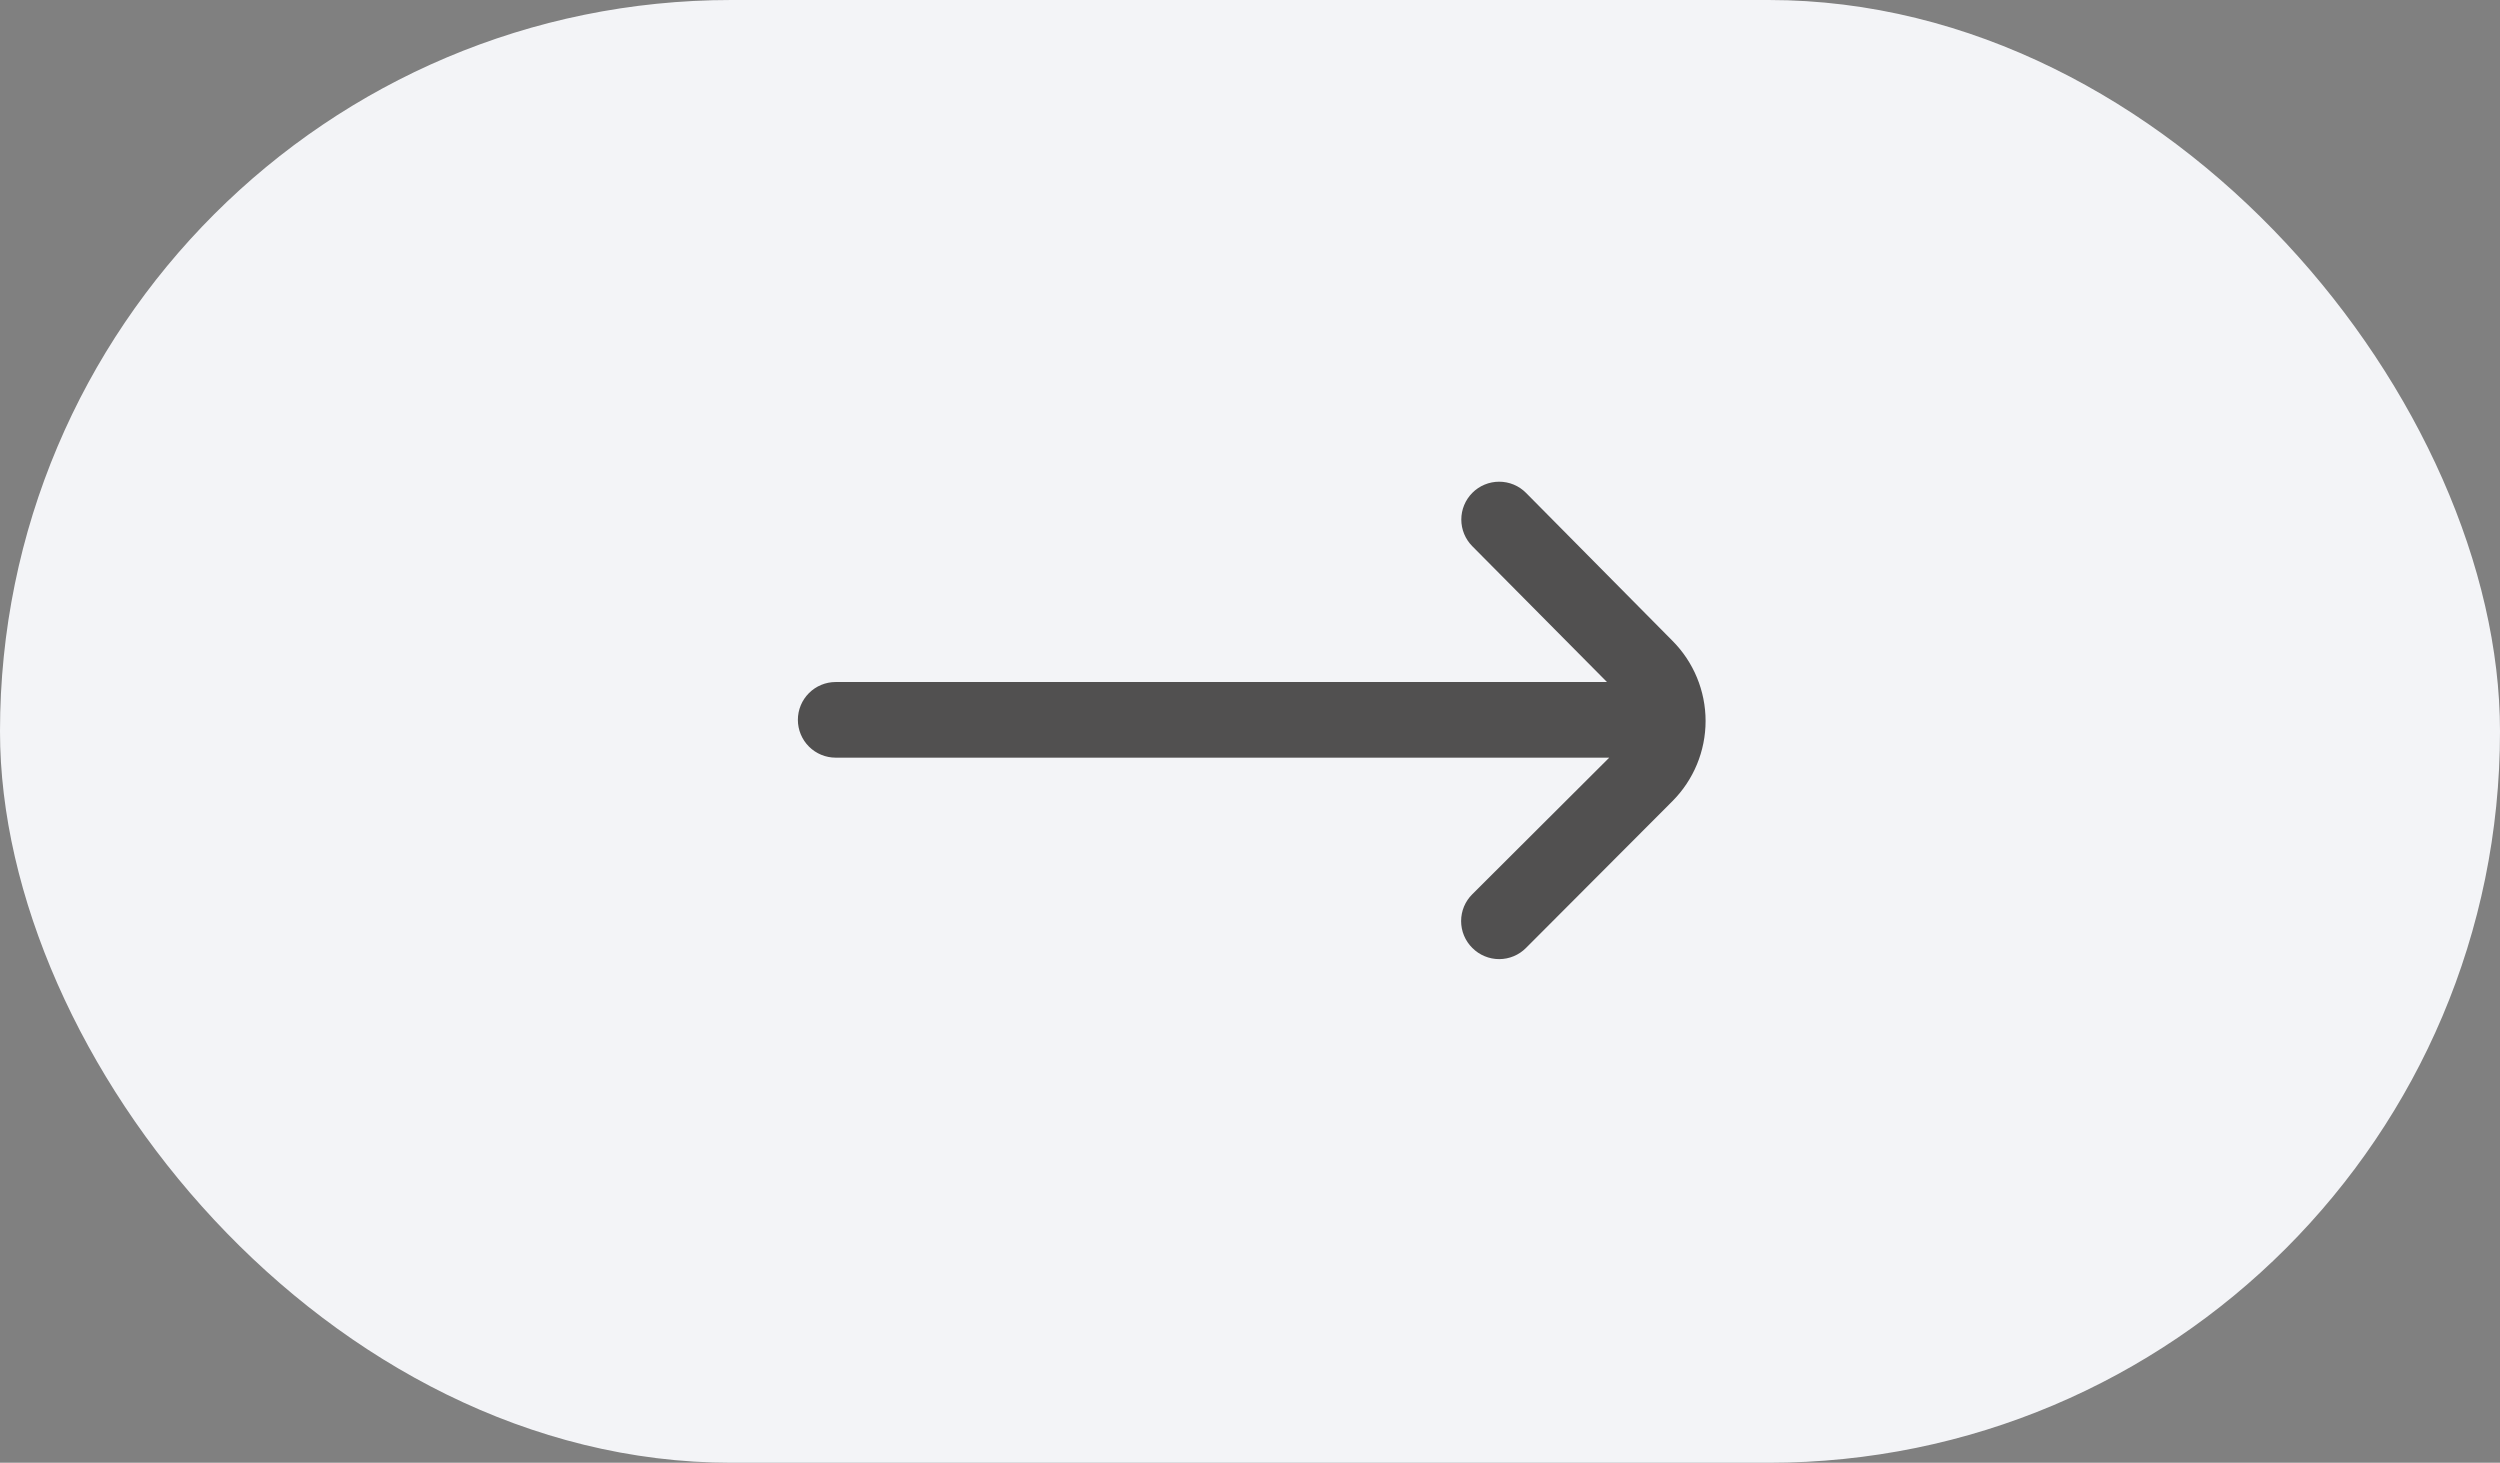
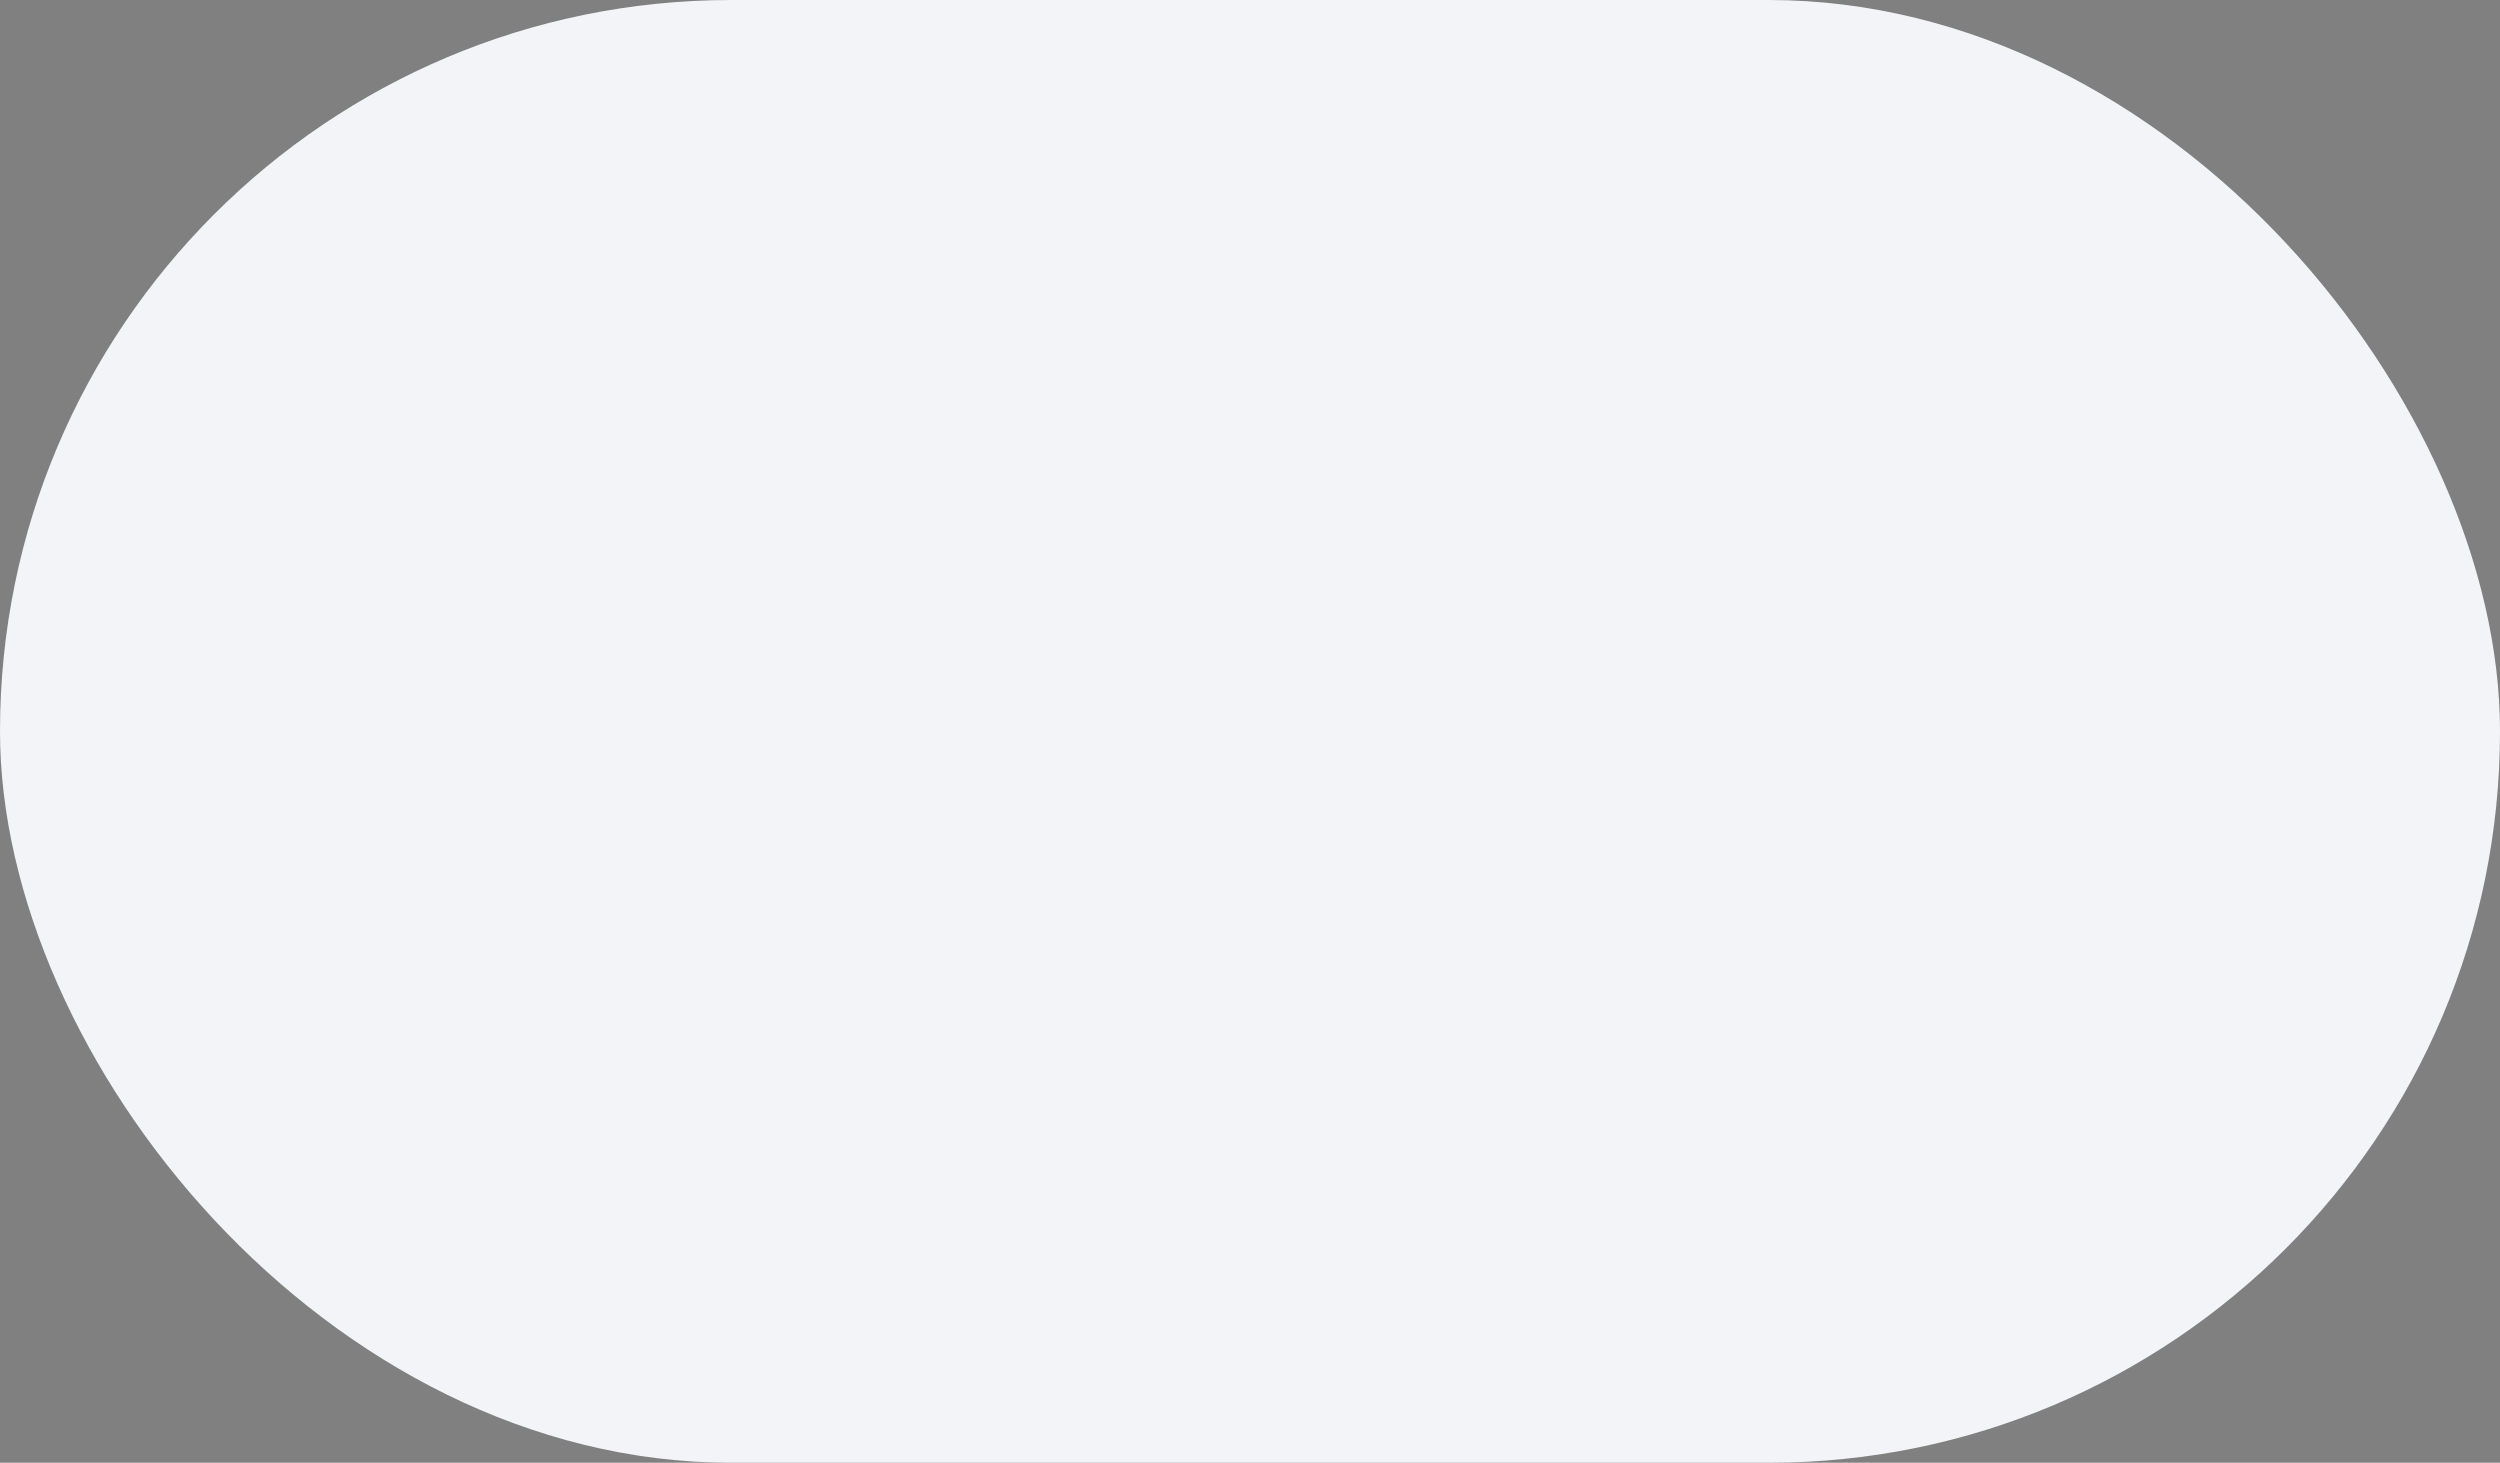
<svg xmlns="http://www.w3.org/2000/svg" width="94" height="55" viewBox="0 0 94 55" fill="none">
  <rect x="0" y="0" width="94" height="55" fill="#808080" stroke="none" />
  <rect width="94" height="55" rx="27.5" fill="#F3F4F7" />
  <g clip-path="url(#clip0_623_1758)">
-     <path d="M62.883 24.093L57.378 18.532C57.246 18.399 57.089 18.293 56.916 18.221C56.742 18.149 56.556 18.112 56.369 18.112C56.181 18.112 55.995 18.149 55.822 18.221C55.648 18.293 55.491 18.399 55.359 18.532C55.094 18.799 54.945 19.159 54.945 19.535C54.945 19.911 55.094 20.271 55.359 20.538L60.422 25.644H31.422C31.045 25.644 30.683 25.794 30.417 26.06C30.15 26.327 30 26.689 30 27.066C30 27.443 30.15 27.805 30.417 28.072C30.683 28.338 31.045 28.488 31.422 28.488H60.507L55.359 33.623C55.225 33.755 55.12 33.912 55.047 34.085C54.975 34.259 54.938 34.444 54.938 34.632C54.938 34.82 54.975 35.006 55.047 35.179C55.12 35.353 55.225 35.51 55.359 35.642C55.491 35.775 55.648 35.881 55.822 35.953C55.995 36.026 56.181 36.063 56.369 36.063C56.556 36.063 56.742 36.026 56.916 35.953C57.089 35.881 57.246 35.775 57.378 35.642L62.883 30.124C63.681 29.324 64.13 28.239 64.13 27.109C64.13 25.978 63.681 24.893 62.883 24.093Z" fill="#515050" />
-   </g>
+     </g>
  <defs>
    <clipPath id="clip0_623_1758">
      <rect width="34.134" height="34.134" fill="white" transform="translate(30 10)" />
    </clipPath>
  </defs>
</svg>